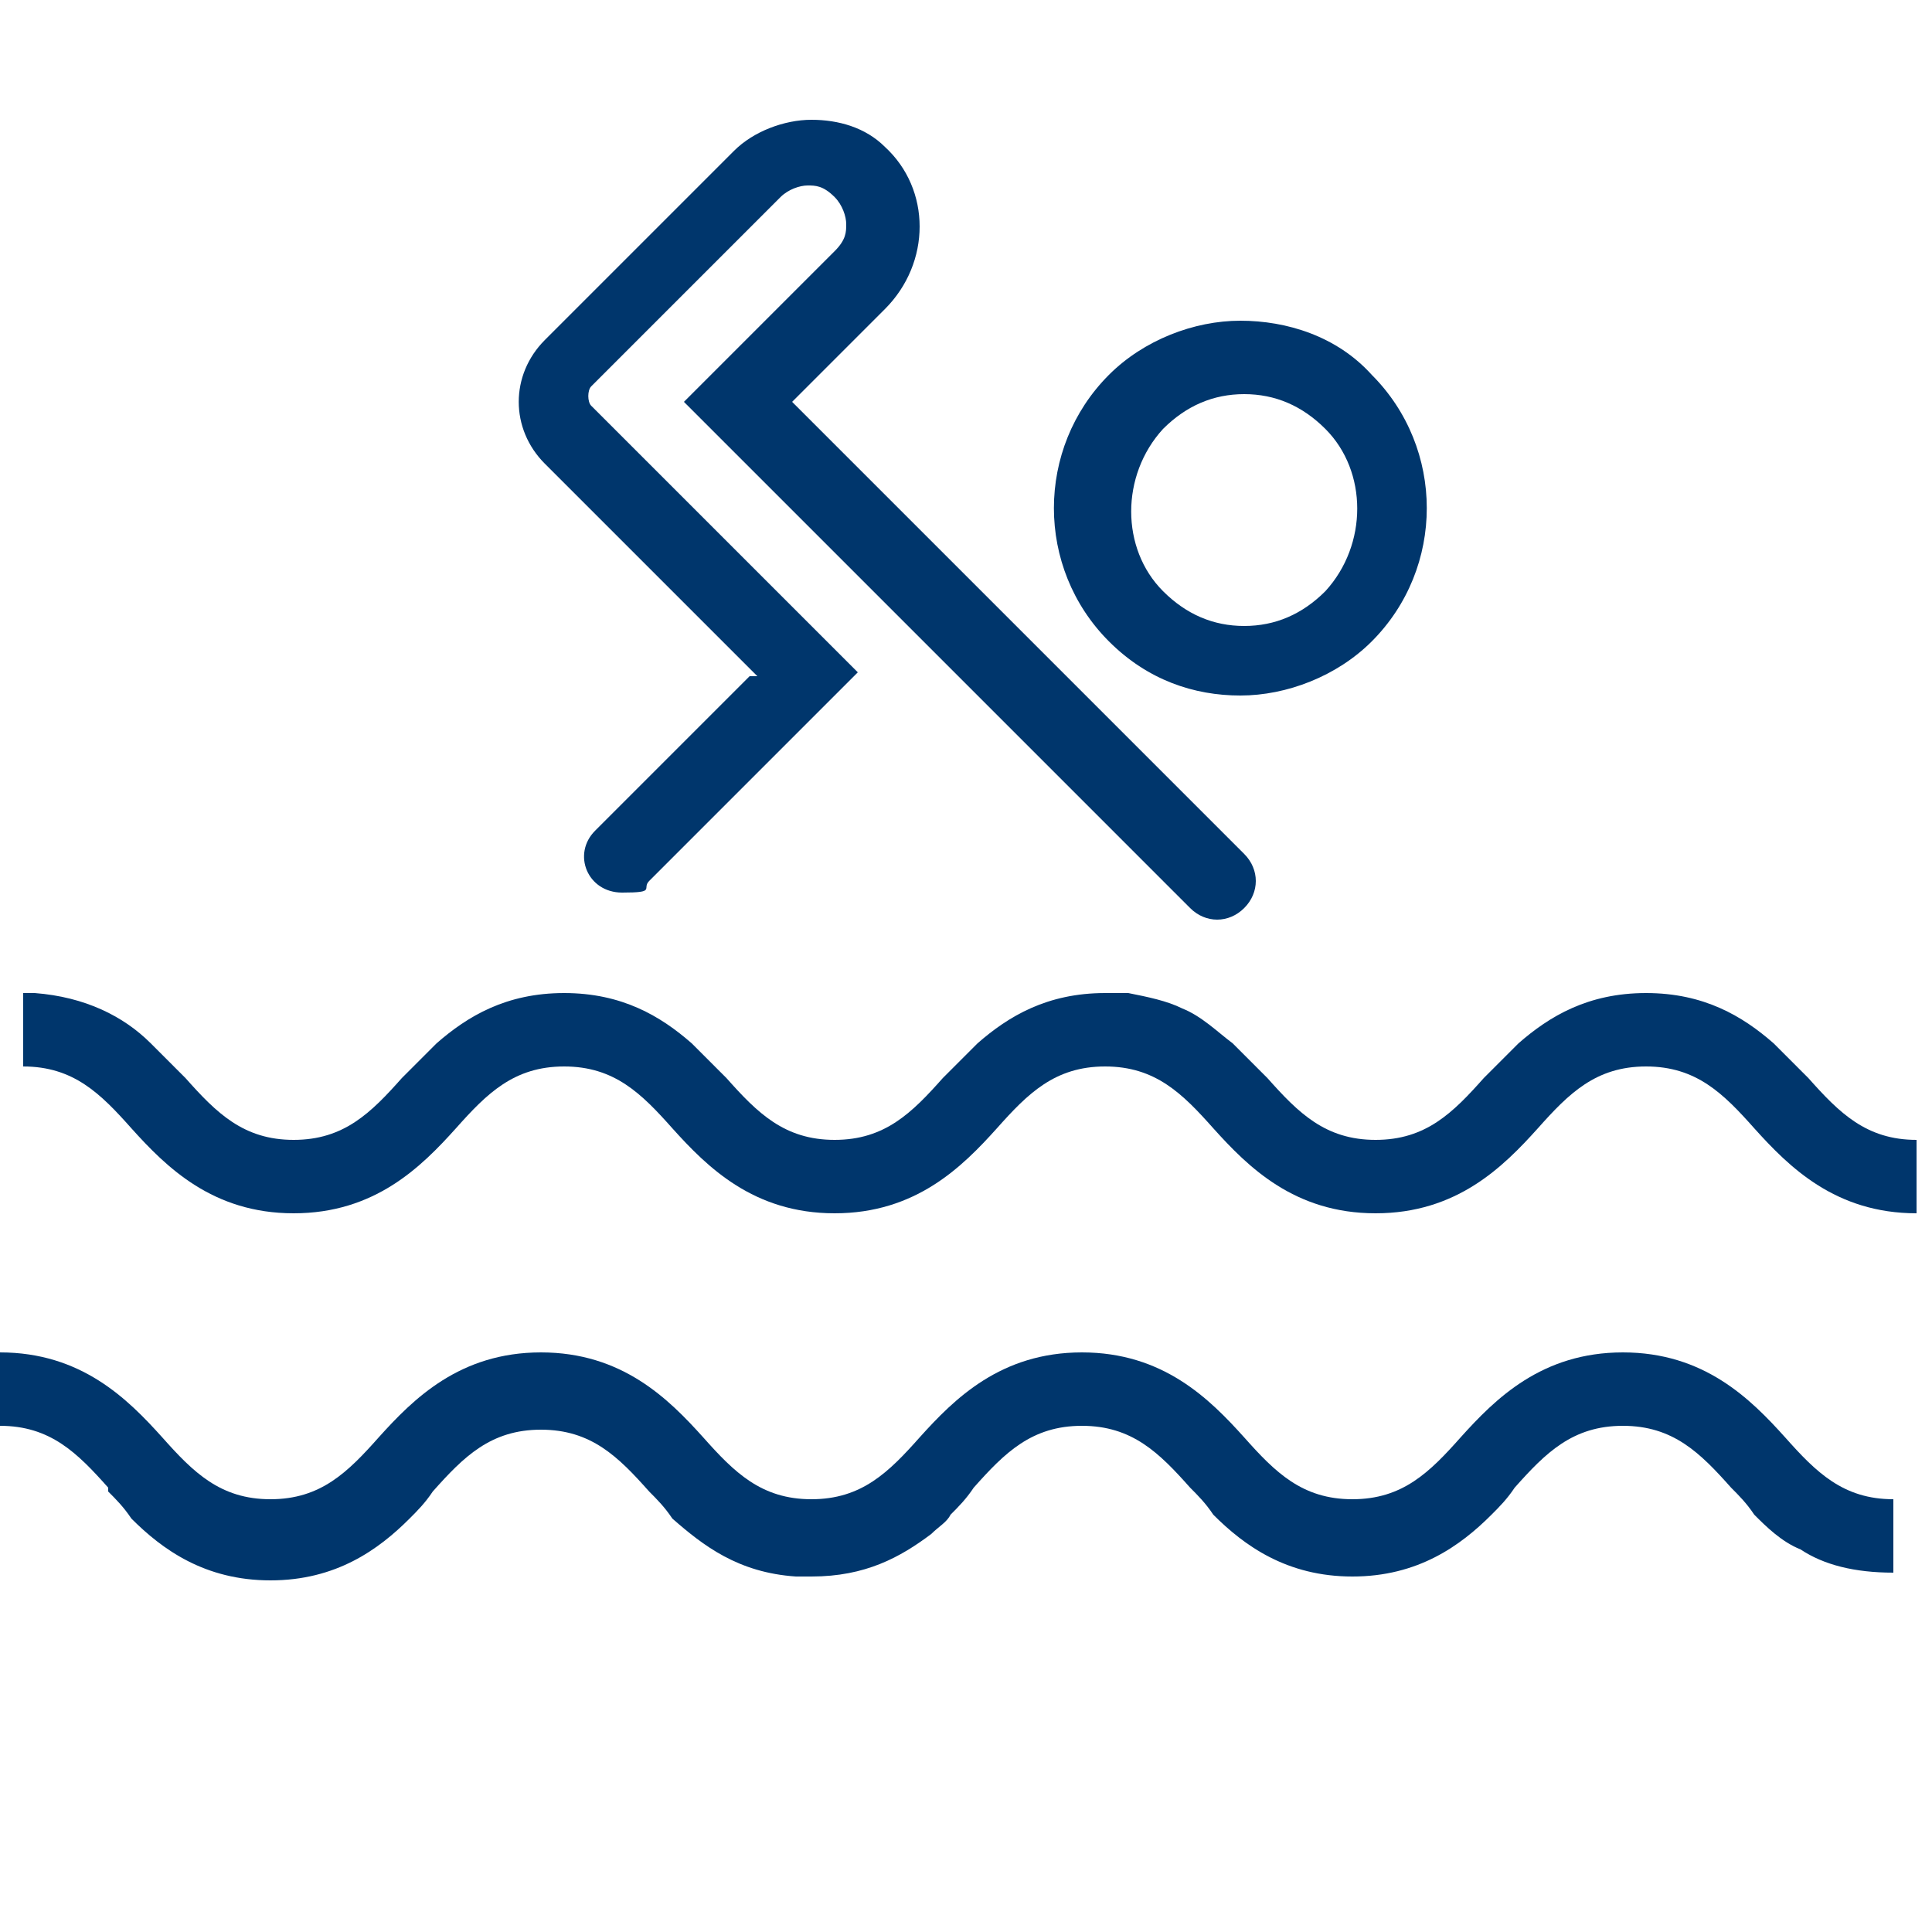
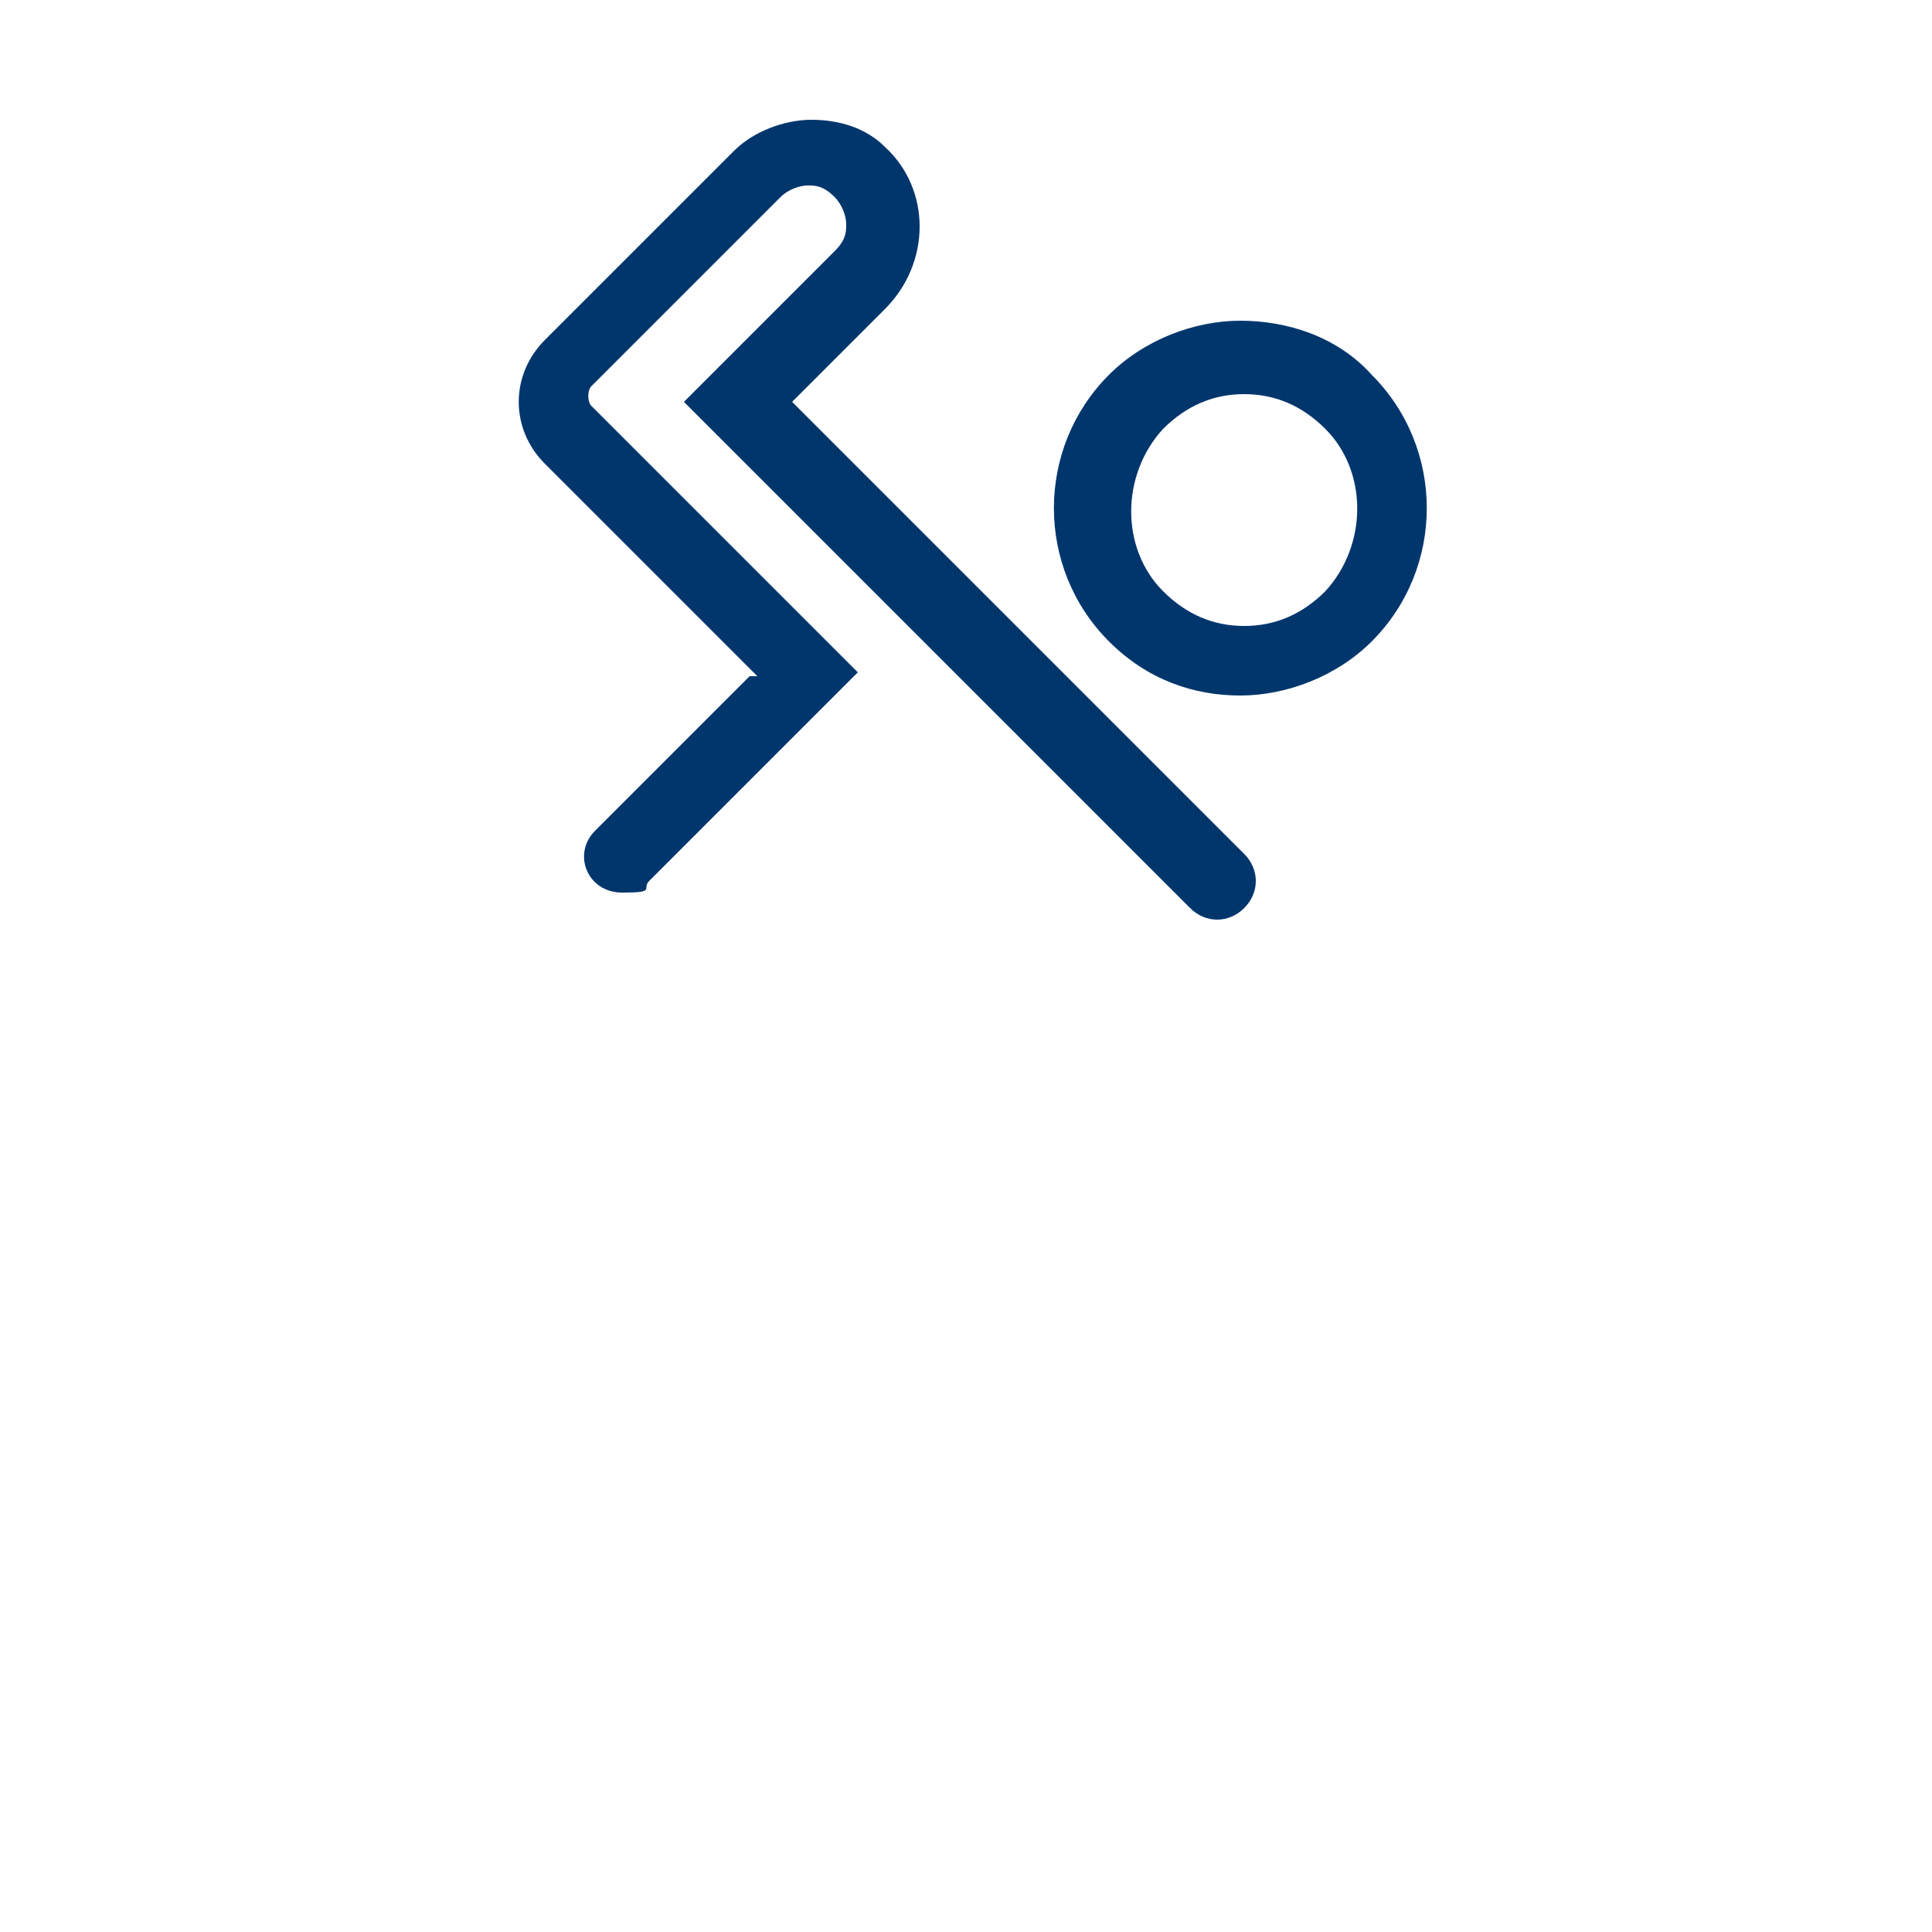
<svg xmlns="http://www.w3.org/2000/svg" id="Layer_1" viewBox="0 0 50 50">
  <defs>
    <style>.cls-1{fill:#00366c;}</style>
  </defs>
  <path class="cls-1" d="M19.4,17.5l-4,4c-.6,.6-.2,1.6,.7,1.6s.5-.1,.7-.3l4-4,1.4-1.4-1.4-1.4-5.5-5.5c-.1-.1-.1-.4,0-.5l1.2-1.2,1.2-1.2,2.5-2.5c.2-.2,.5-.3,.7-.3s.4,0,.7,.3c.2,.2,.3,.5,.3,.7s0,.4-.3,.7l-2.5,2.5-1.4,1.4,1.4,1.4,11.7,11.7c.4,.4,1,.4,1.4,0s.4-1,0-1.4l-11.7-11.7,2.4-2.4c1.2-1.2,1.2-3.1,0-4.2-.5-.5-1.2-.7-1.9-.7s-1.5,.3-2,.8l-2.5,2.5-1.2,1.2-1.2,1.2c-.9,.9-.9,2.3,0,3.2l5.5,5.5Z" />
  <path class="cls-1" d="M30.1,11.1c.6-.6,1.3-.9,2.1-.9s1.5,.3,2.1,.9c1.1,1.1,1.1,3,0,4.2-.6,.6-1.3,.9-2.1,.9s-1.5-.3-2.1-.9c-1.1-1.1-1.1-3,0-4.2m-1.4,5.5c1,1,2.2,1.4,3.4,1.4s2.5-.5,3.4-1.4c1.9-1.9,1.9-5,0-6.9-.9-1-2.2-1.4-3.4-1.4s-2.5,.5-3.4,1.4c-1.9,1.9-1.9,5,0,6.9" />
-   <path class="cls-1" d="M3.4,29.2c.9,1,2.1,2.2,4.2,2.2s3.3-1.2,4.2-2.2c.8-.9,1.5-1.6,2.8-1.6s2,.7,2.8,1.6c.9,1,2.1,2.2,4.2,2.2s3.3-1.2,4.2-2.2c.8-.9,1.5-1.6,2.8-1.6s2,.7,2.8,1.6c.9,1,2.1,2.2,4.2,2.2s3.3-1.2,4.2-2.2c.8-.9,1.5-1.6,2.8-1.6s2,.7,2.8,1.6c.9,1,2.1,2.2,4.2,2.2v-1.9c-1.3,0-2-.7-2.8-1.6-.3-.3-.6-.6-.9-.9-.8-.7-1.8-1.3-3.3-1.3s-2.5,.6-3.3,1.3c-.3,.3-.6,.6-.9,.9-.8,.9-1.5,1.6-2.8,1.6s-2-.7-2.8-1.6c-.3-.3-.6-.6-.9-.9-.4-.3-.8-.7-1.3-.9-.4-.2-.9-.3-1.4-.4-.2,0-.4,0-.6,0-1.5,0-2.5,.6-3.3,1.3-.3,.3-.6,.6-.9,.9-.8,.9-1.5,1.6-2.8,1.6s-2-.7-2.8-1.6c-.3-.3-.6-.6-.9-.9-.8-.7-1.8-1.3-3.3-1.3s-2.5,.6-3.3,1.3c-.3,.3-.6,.6-.9,.9-.8,.9-1.5,1.6-2.8,1.6s-2-.7-2.8-1.6c-.3-.3-.6-.6-.9-.9-.7-.7-1.7-1.2-3-1.3-.1,0-.2,0-.3,0v1.9c1.3,0,2,.7,2.8,1.6" />
-   <path class="cls-1" d="M2.8,38.6c.2,.2,.4,.4,.6,.7,.8,.8,1.9,1.6,3.6,1.6s2.8-.8,3.6-1.6c.2-.2,.4-.4,.6-.7,.8-.9,1.5-1.6,2.8-1.6s2,.7,2.8,1.6c.2,.2,.4,.4,.6,.7,.8,.7,1.7,1.4,3.2,1.5,.1,0,.3,0,.4,0,1.4,0,2.3-.5,3.1-1.1,.2-.2,.4-.3,.5-.5,.2-.2,.4-.4,.6-.7,.8-.9,1.5-1.6,2.8-1.6s2,.7,2.8,1.6c.2,.2,.4,.4,.6,.7,.8,.8,1.9,1.6,3.6,1.6s2.8-.8,3.6-1.6c.2-.2,.4-.4,.6-.7,.8-.9,1.5-1.6,2.8-1.6s2,.7,2.8,1.6c.2,.2,.4,.4,.6,.7,.3,.3,.7,.7,1.2,.9,.6,.4,1.4,.6,2.4,.6v-1.9c-1.3,0-2-.7-2.8-1.6-.9-1-2.1-2.2-4.2-2.2s-3.3,1.2-4.2,2.2c-.8,.9-1.5,1.6-2.8,1.6s-2-.7-2.8-1.6c-.9-1-2.1-2.2-4.2-2.2s-3.3,1.2-4.2,2.2c-.8,.9-1.5,1.6-2.8,1.6s-2-.7-2.8-1.6c-.9-1-2.1-2.2-4.2-2.2s-3.3,1.2-4.2,2.2c-.8,.9-1.5,1.6-2.8,1.6s-2-.7-2.8-1.6c-.9-1-2.1-2.2-4.2-2.2v1.9c1.3,0,2,.7,2.8,1.6" />
</svg>